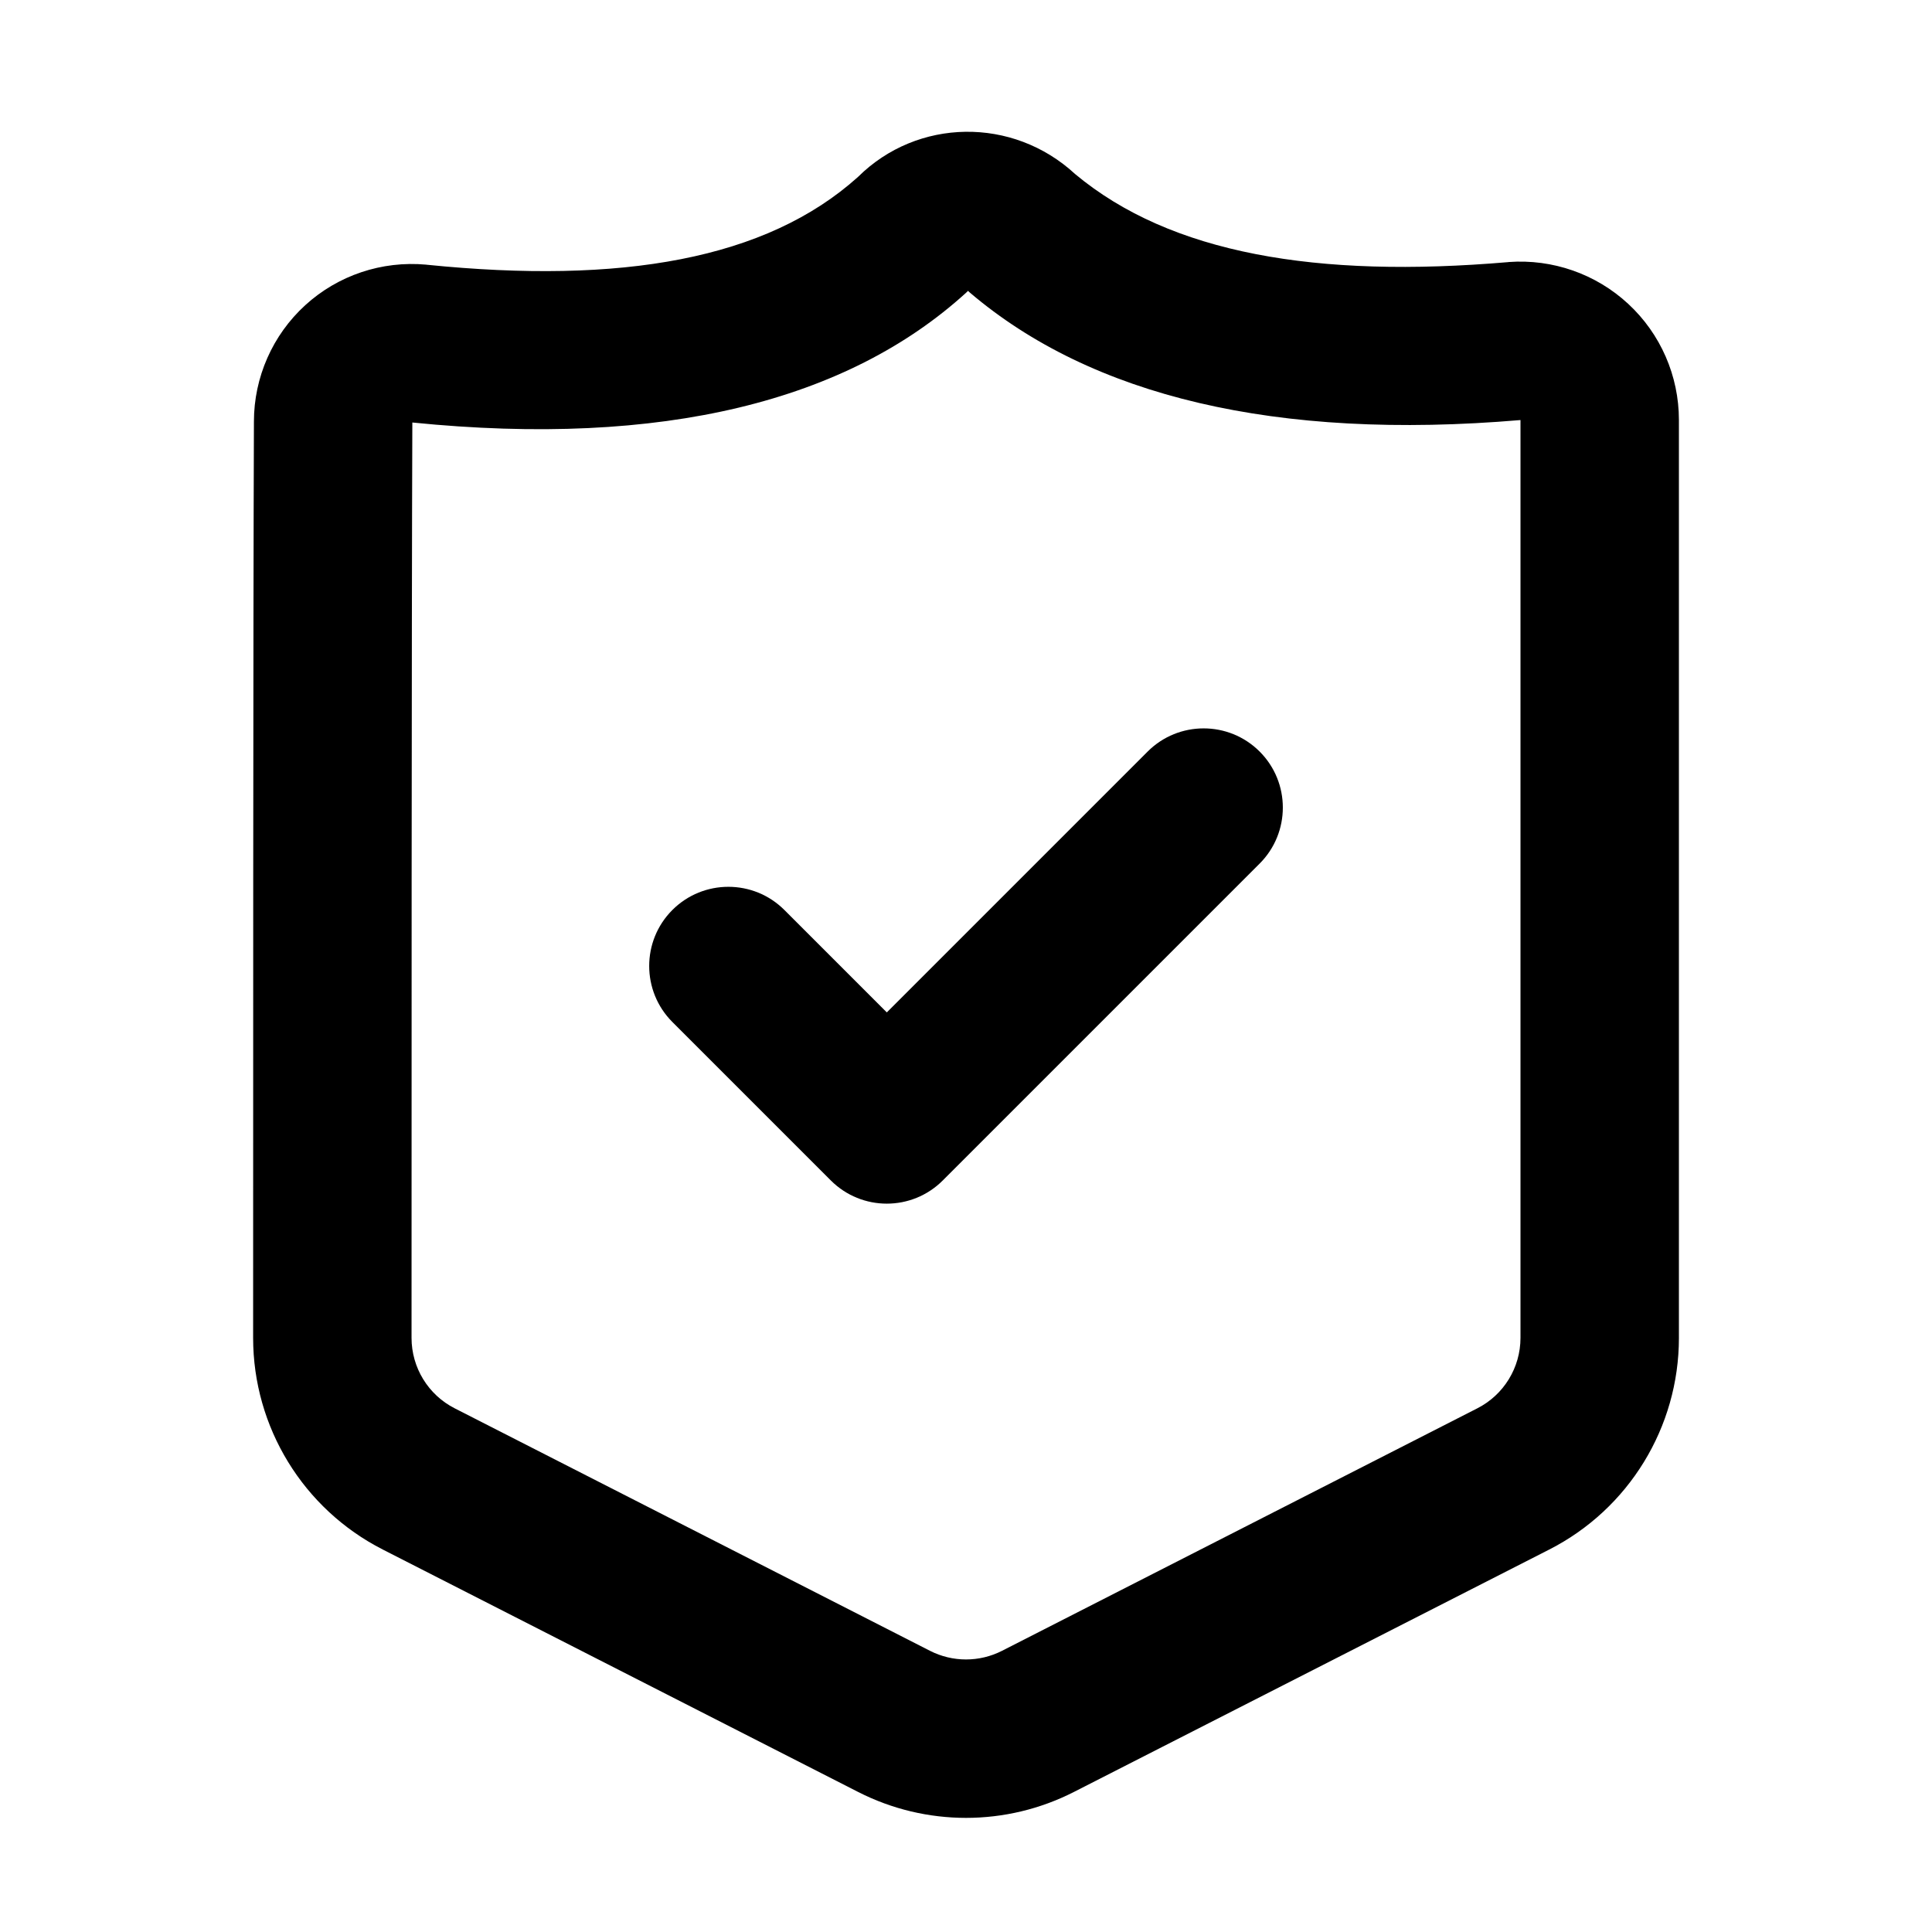
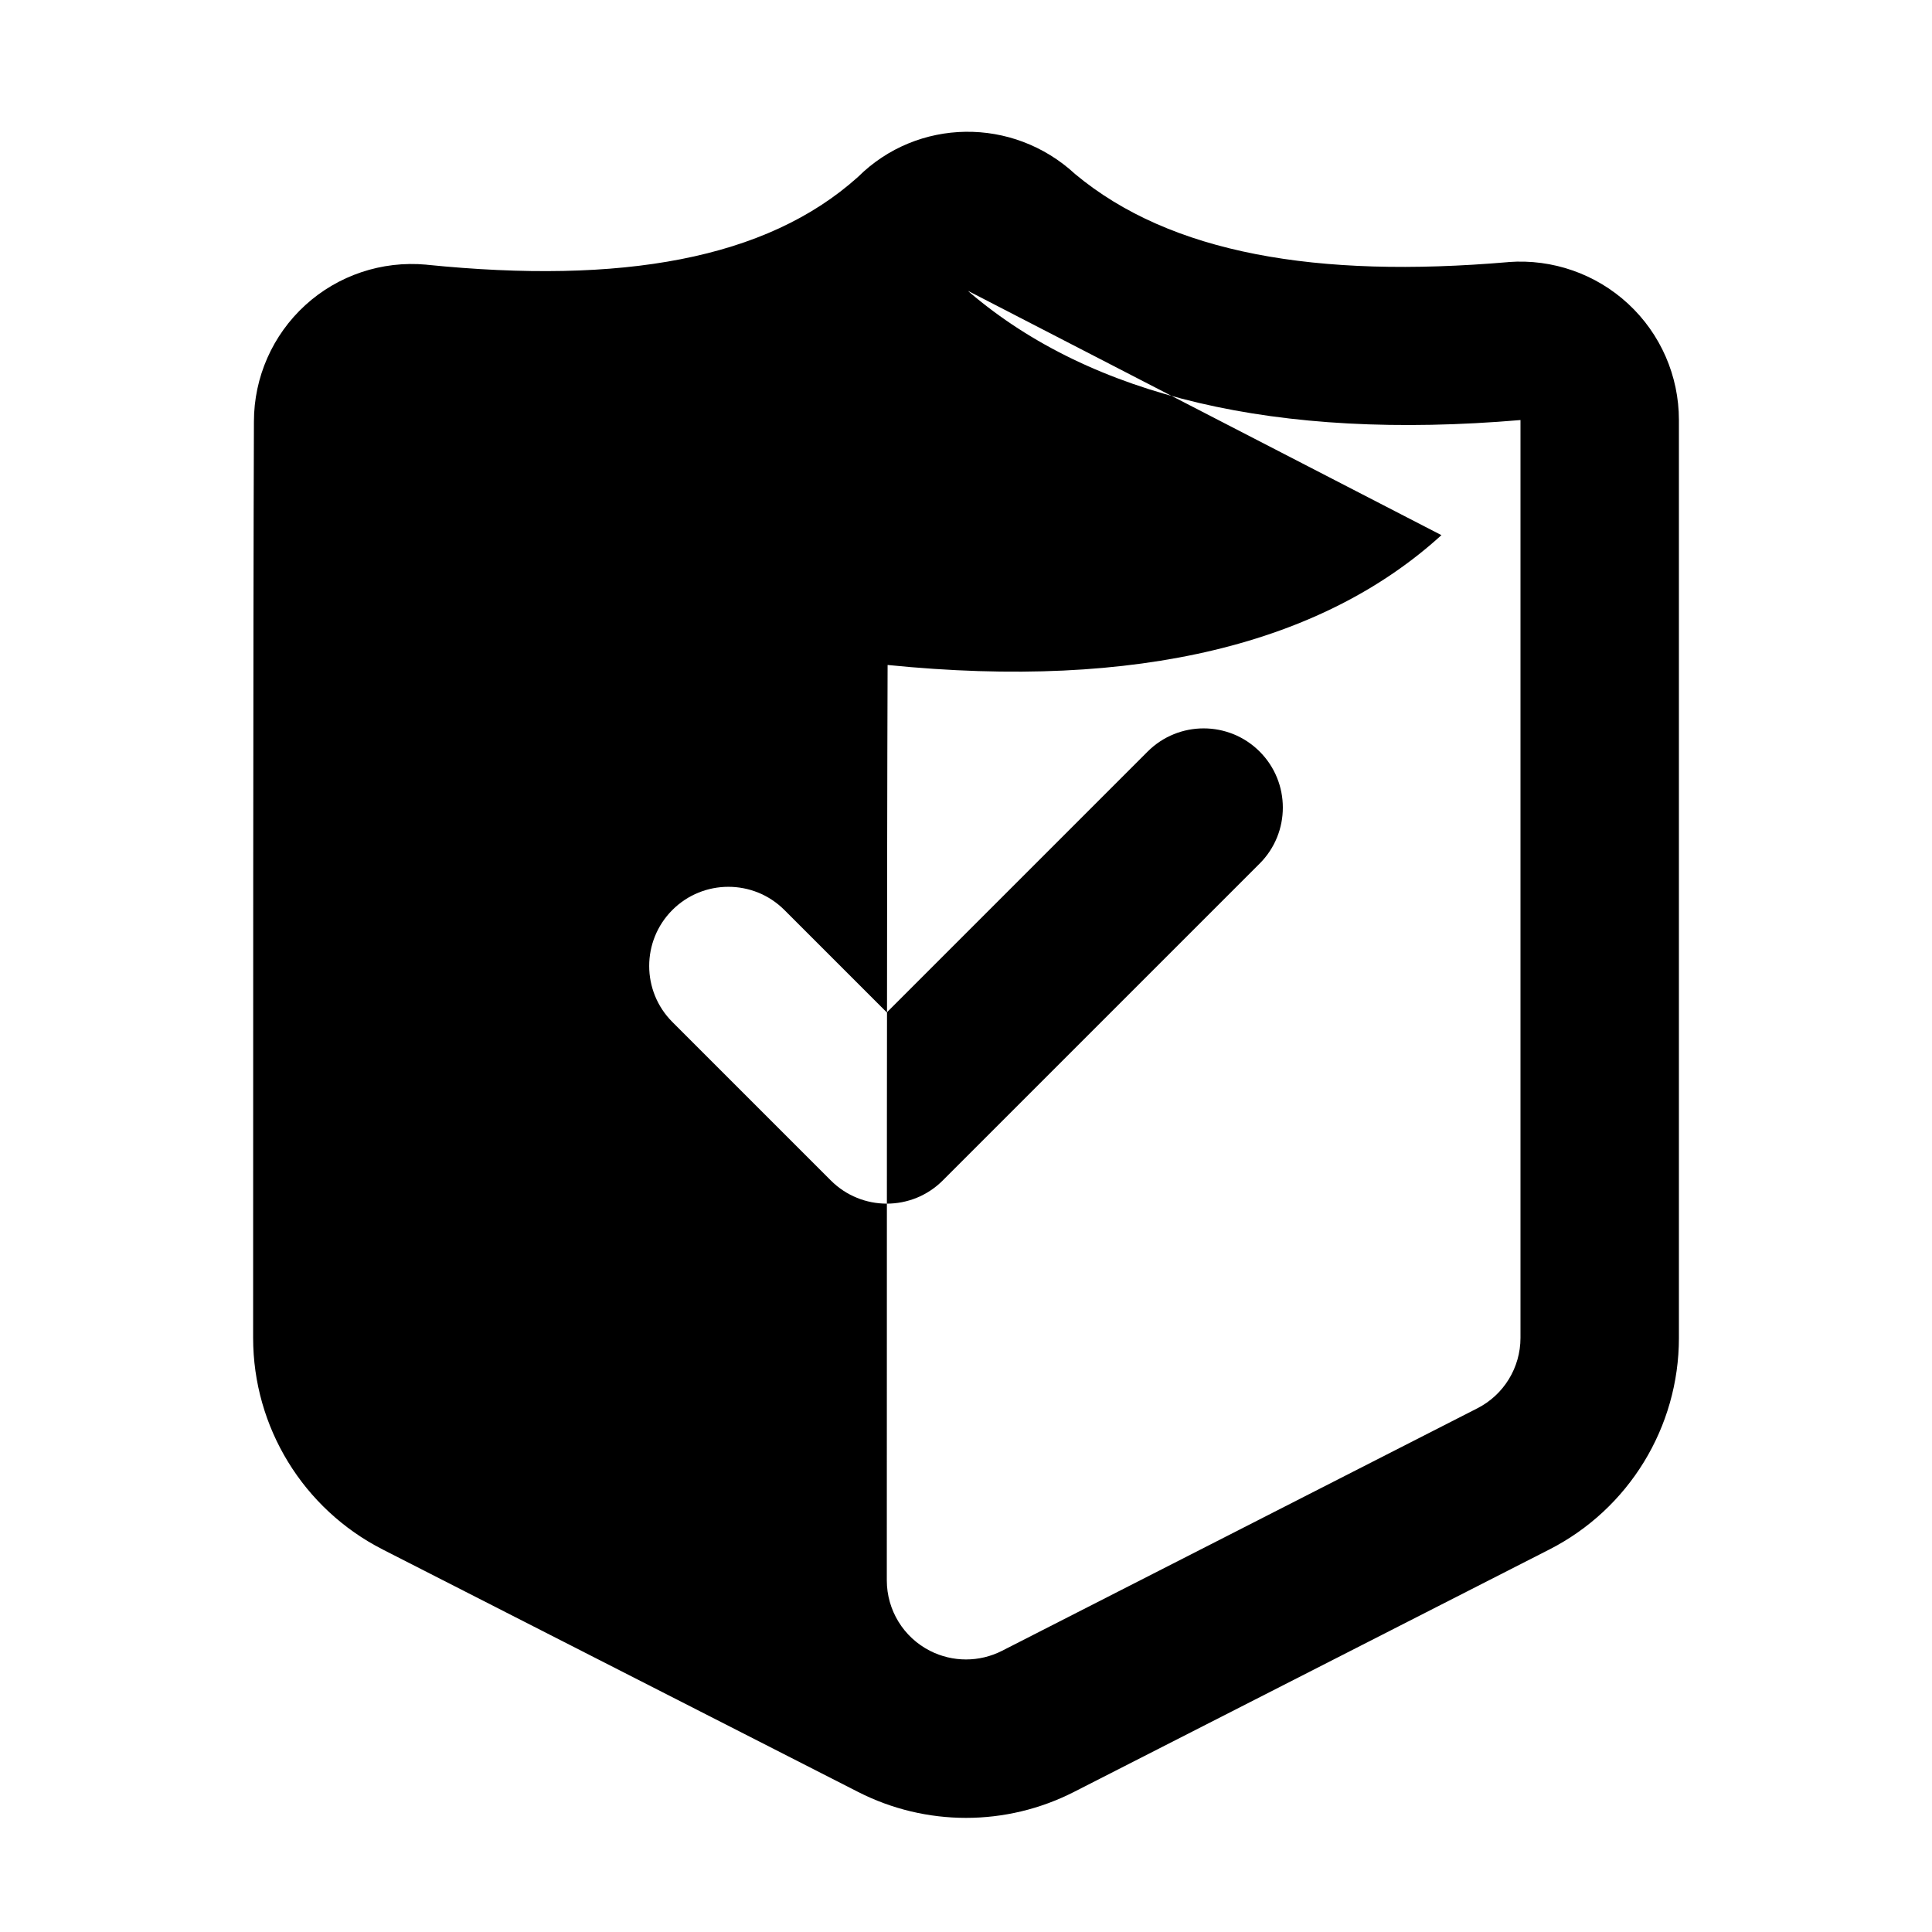
<svg xmlns="http://www.w3.org/2000/svg" fill="#000000" width="800px" height="800px" version="1.1" viewBox="144 144 512 512">
-   <path d="m588.93 498.55v-243.25c0-11.691-4.867-22.84-13.434-30.773-8.566-7.938-20.047-11.945-31.699-11.086l-0.105 0.023c-50.734 4.344-89.465-2.227-114.78-23.344-16.523-15.262-41.797-14.844-57.52 0.754-24.332 21.895-62.746 28.508-114.32 23.281l-0.105-0.02c-11.797-1.074-23.406 2.832-32.074 10.746-8.668 7.914-13.602 19.125-13.602 30.859-0.211 54.094-0.211 186.72-0.211 242.81 0 23.66 13.266 45.344 34.363 56.094 33.398 17.043 94.863 48.387 125.95 64.234 17.969 9.172 39.254 9.172 57.223 0l125.95-64.234c21.098-10.75 34.363-32.434 34.363-56.094zm-188.4-277.47 0.504 0.465c32.18 27.395 80.988 39.297 145.91 33.773v243.23c0 7.894-4.43 15.117-11.461 18.684l-125.95 64.258c-5.981 3.043-13.078 3.043-19.059 0l-125.95-64.258c-7.031-3.566-11.461-10.789-11.461-18.684 0-56.004 0-188.36 0.211-242.58 66.543 6.715 115.35-5.793 146.77-34.406zm-78.344 193.76 41.984 41.984c8.188 8.207 21.496 8.207 29.684 0l83.969-83.969c8.188-8.188 8.188-21.496 0-29.684s-21.496-8.188-29.684 0l-69.125 69.129-27.145-27.145c-8.188-8.188-21.496-8.188-29.684 0s-8.188 21.496 0 29.684z" fill-rule="evenodd" />
+   <path d="m588.93 498.55v-243.25c0-11.691-4.867-22.84-13.434-30.773-8.566-7.938-20.047-11.945-31.699-11.086l-0.105 0.023c-50.734 4.344-89.465-2.227-114.78-23.344-16.523-15.262-41.797-14.844-57.52 0.754-24.332 21.895-62.746 28.508-114.32 23.281l-0.105-0.02c-11.797-1.074-23.406 2.832-32.074 10.746-8.668 7.914-13.602 19.125-13.602 30.859-0.211 54.094-0.211 186.72-0.211 242.81 0 23.66 13.266 45.344 34.363 56.094 33.398 17.043 94.863 48.387 125.95 64.234 17.969 9.172 39.254 9.172 57.223 0l125.95-64.234c21.098-10.75 34.363-32.434 34.363-56.094zm-188.4-277.47 0.504 0.465c32.18 27.395 80.988 39.297 145.91 33.773v243.23c0 7.894-4.43 15.117-11.461 18.684l-125.95 64.258c-5.981 3.043-13.078 3.043-19.059 0c-7.031-3.566-11.461-10.789-11.461-18.684 0-56.004 0-188.36 0.211-242.58 66.543 6.715 115.35-5.793 146.77-34.406zm-78.344 193.76 41.984 41.984c8.188 8.207 21.496 8.207 29.684 0l83.969-83.969c8.188-8.188 8.188-21.496 0-29.684s-21.496-8.188-29.684 0l-69.125 69.129-27.145-27.145c-8.188-8.188-21.496-8.188-29.684 0s-8.188 21.496 0 29.684z" fill-rule="evenodd" />
</svg>